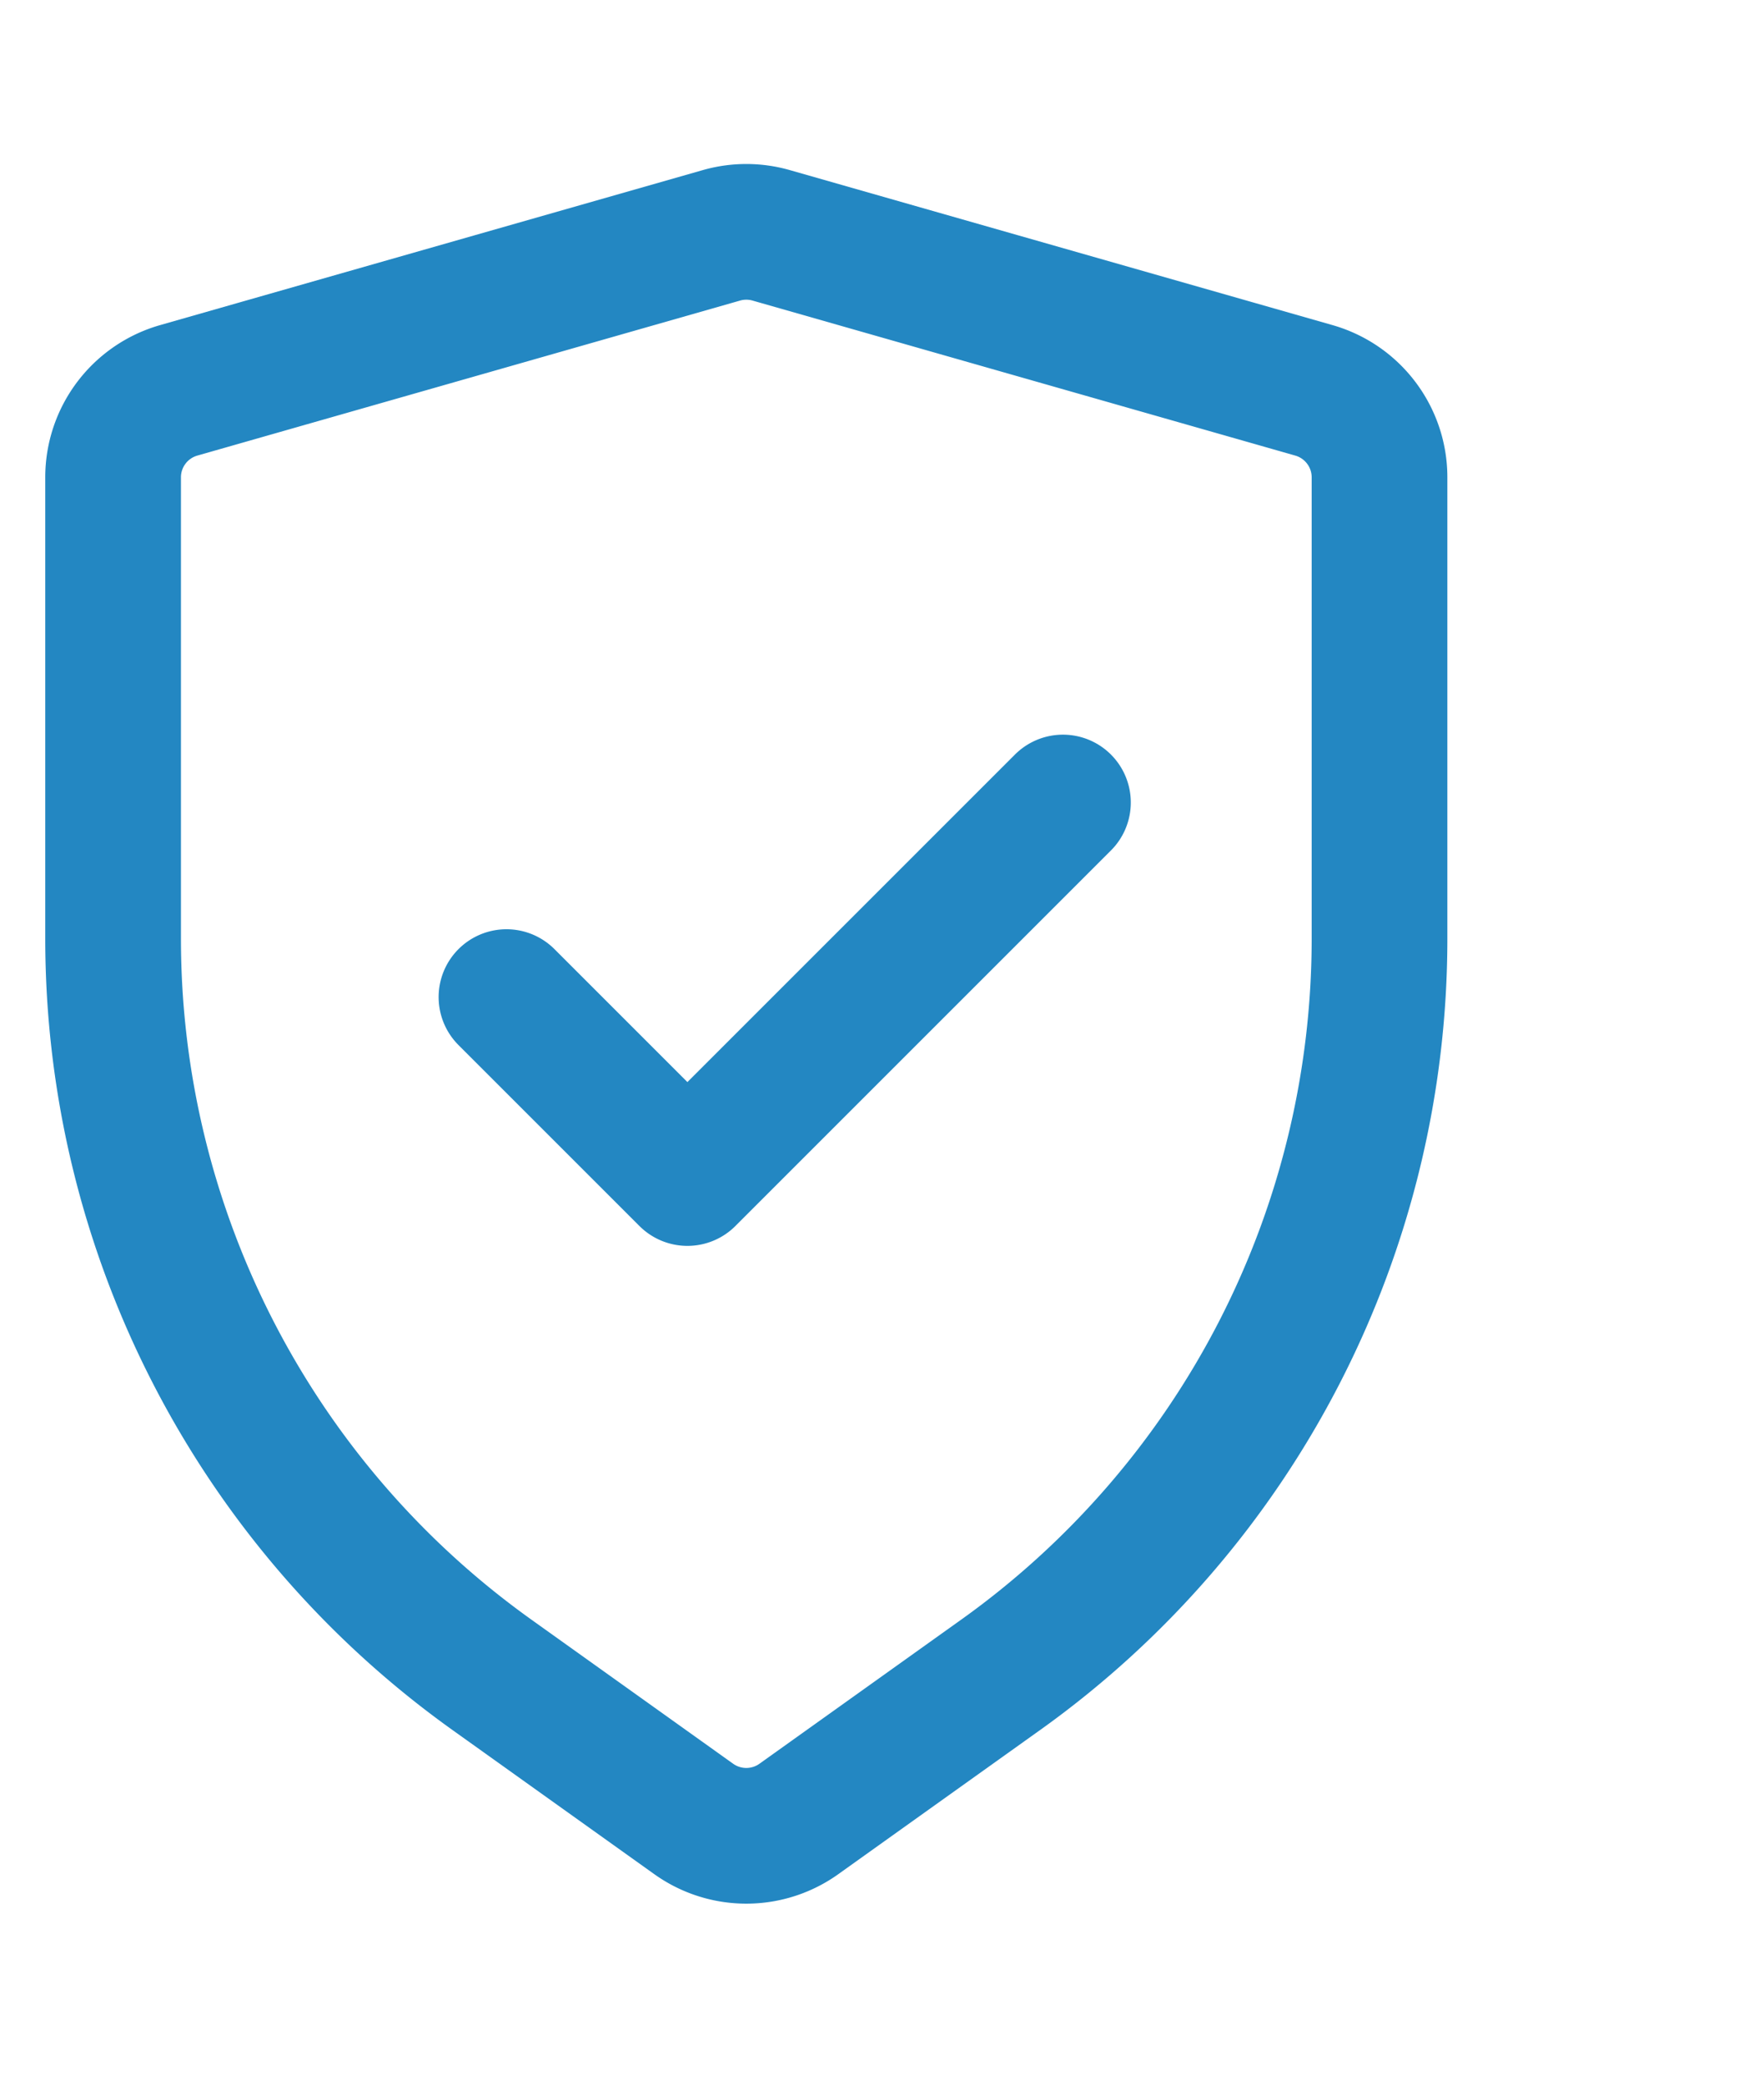
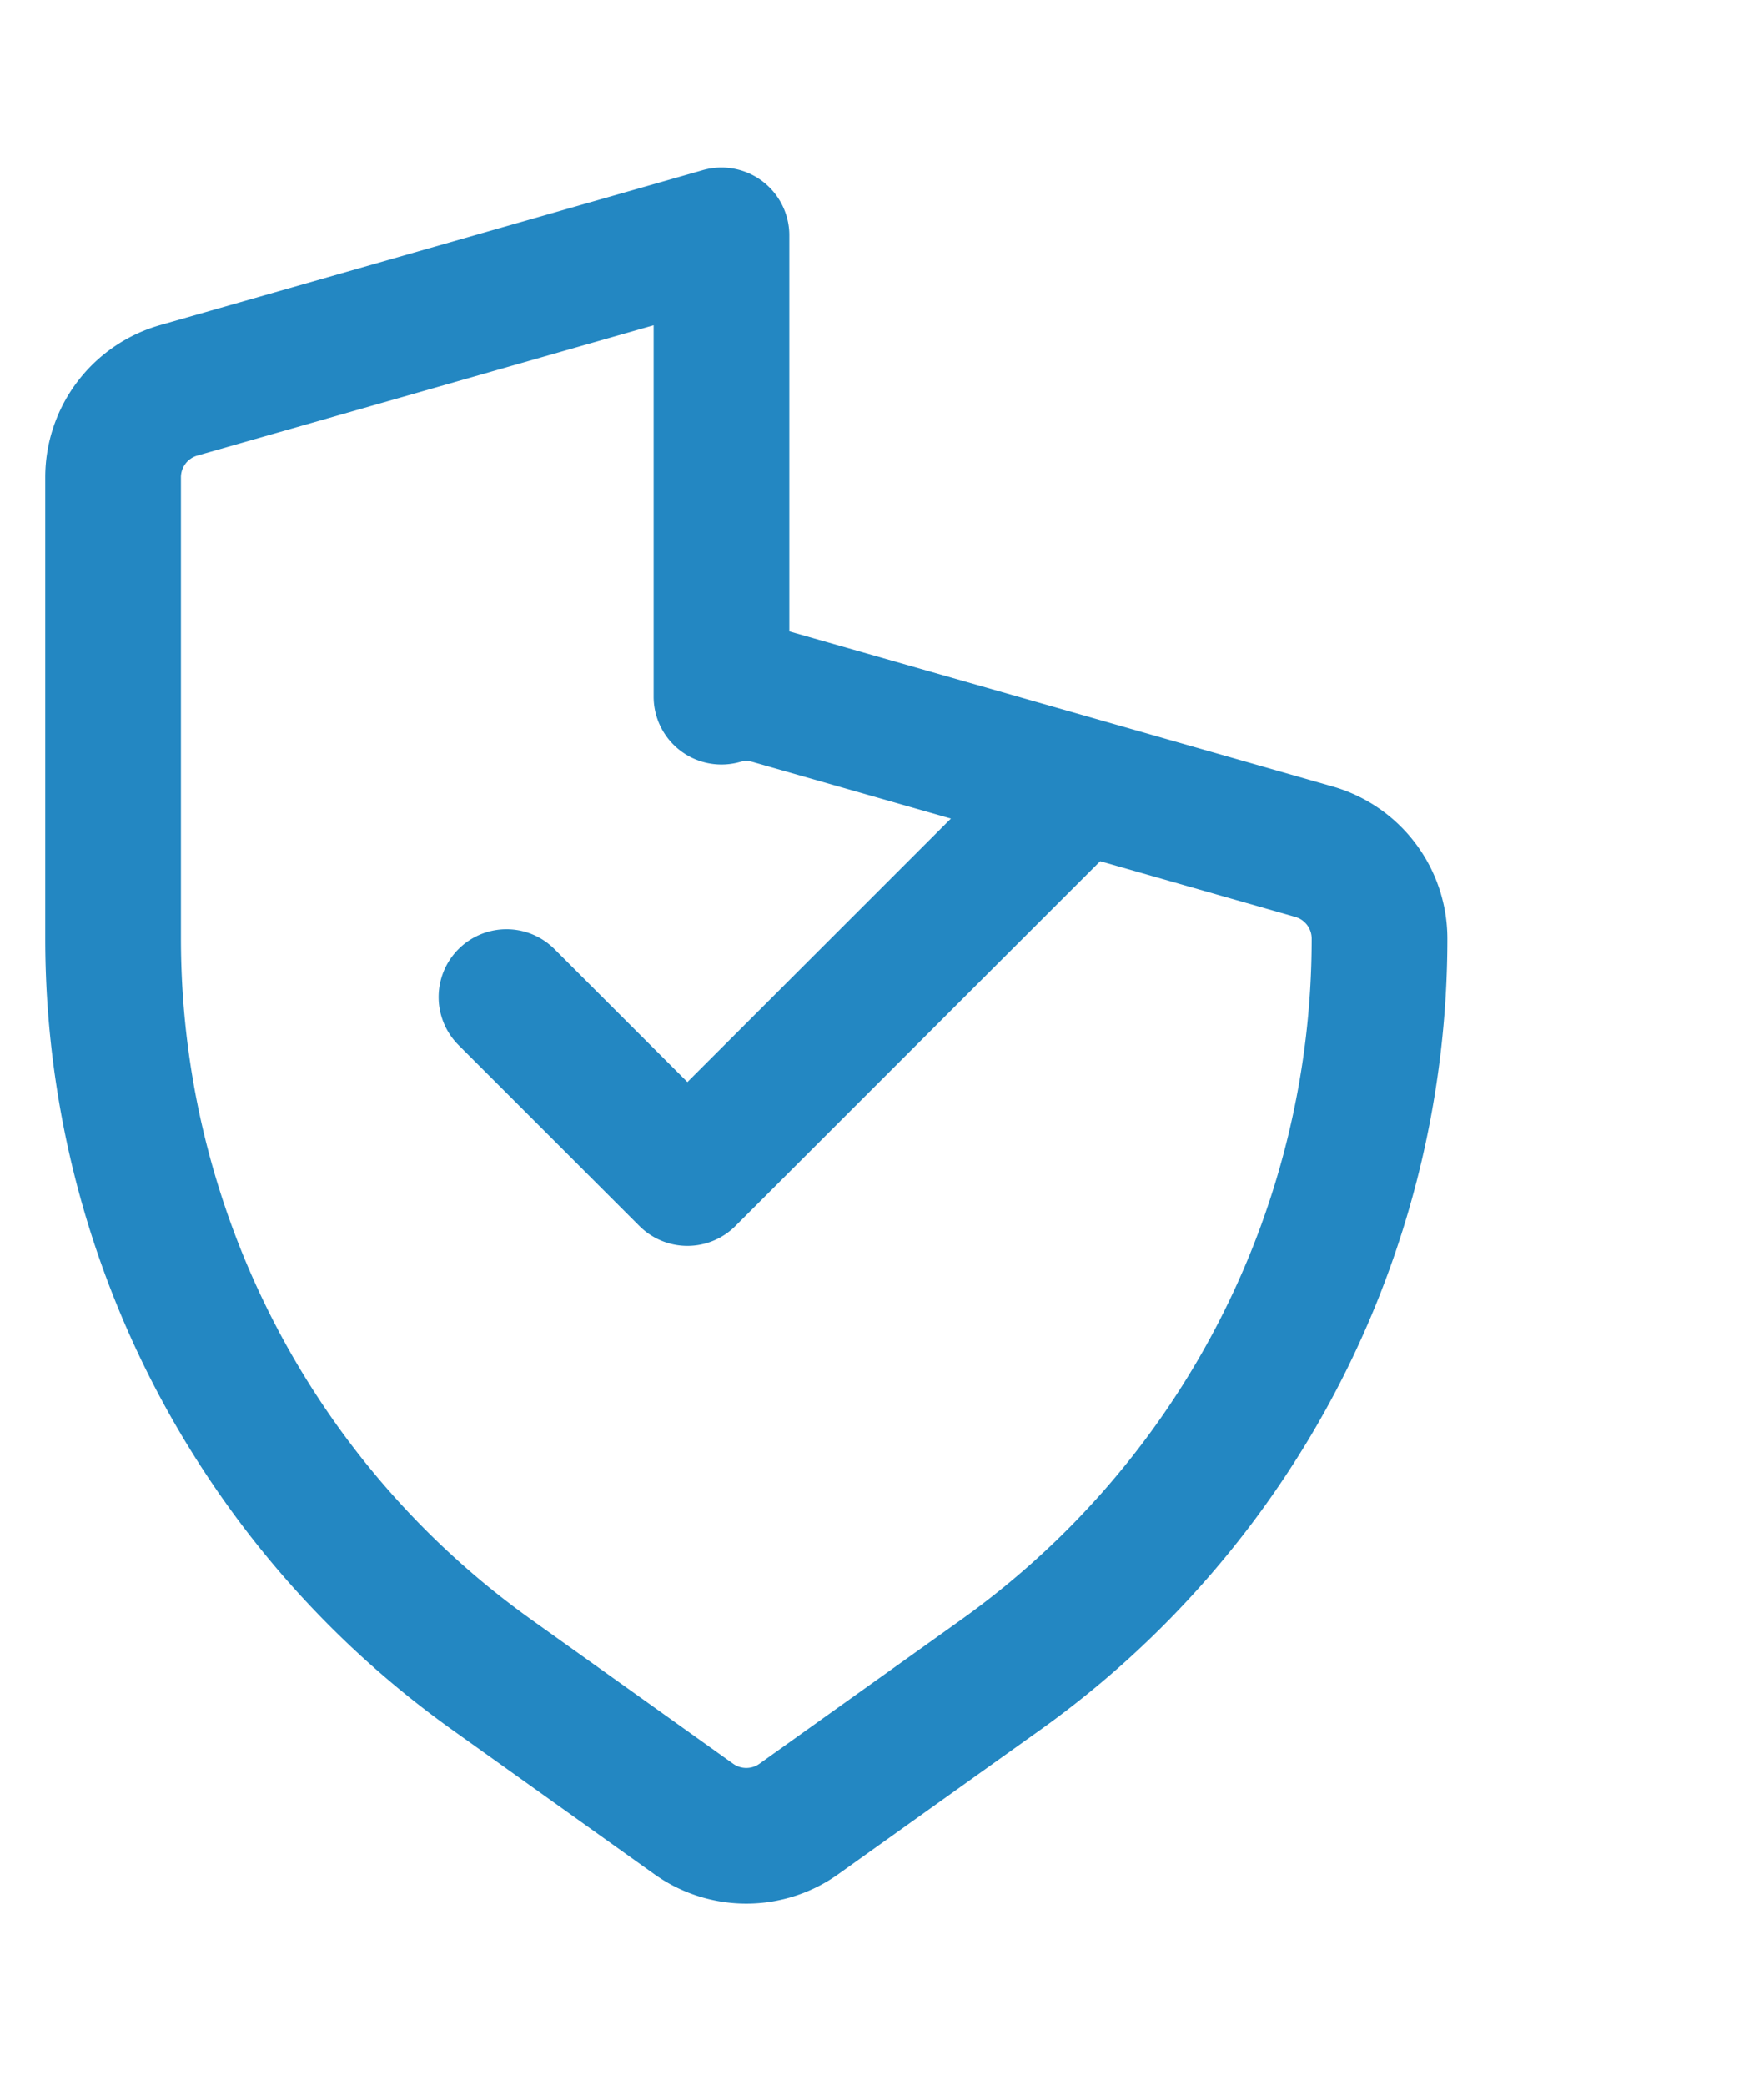
<svg xmlns="http://www.w3.org/2000/svg" fill="none" height="26" viewBox="0 0 26 26" width="22">
-   <path d="m7.465 12.333 2.667 2.667 5.535-5.535m-5.033-8.36-8 2.285a1.333 1.333 0 0 0 -.967 1.283v6.799c0 4.306 2.08 8.347 5.583 10.85l2.975 2.125a1.333 1.333 0 0 0 1.55 0l2.975-2.125a13.334 13.334 0 0 0 5.583-10.85v-6.8c0-.595-.394-1.118-.967-1.282l-8-2.285a1.333 1.333 0 0 0 -.732 0z" stroke="#2387c2" stroke-linecap="round" stroke-linejoin="round" stroke-width="2" />
+   <path d="m7.465 12.333 2.667 2.667 5.535-5.535m-5.033-8.36-8 2.285a1.333 1.333 0 0 0 -.967 1.283v6.799c0 4.306 2.08 8.347 5.583 10.85l2.975 2.125a1.333 1.333 0 0 0 1.55 0l2.975-2.125a13.334 13.334 0 0 0 5.583-10.85c0-.595-.394-1.118-.967-1.282l-8-2.285a1.333 1.333 0 0 0 -.732 0z" stroke="#2387c2" stroke-linecap="round" stroke-linejoin="round" stroke-width="2" />
</svg>